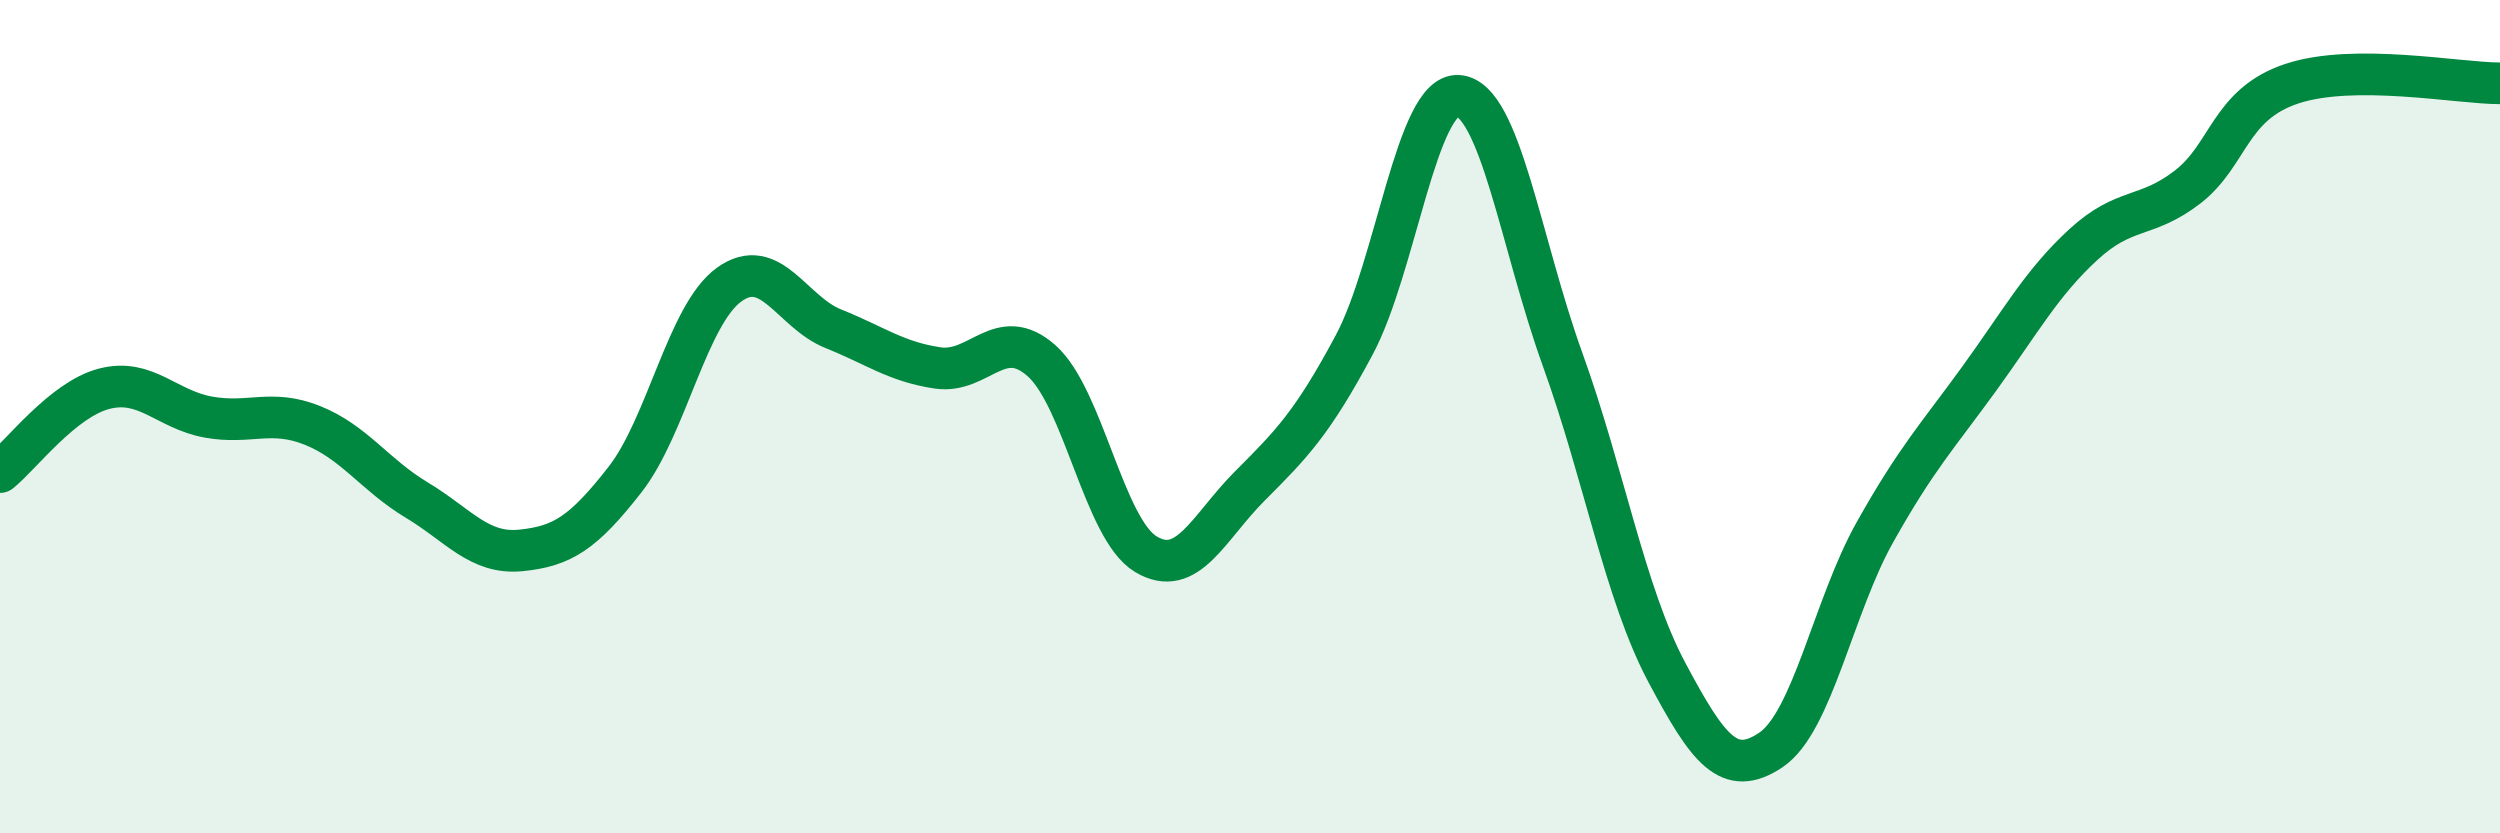
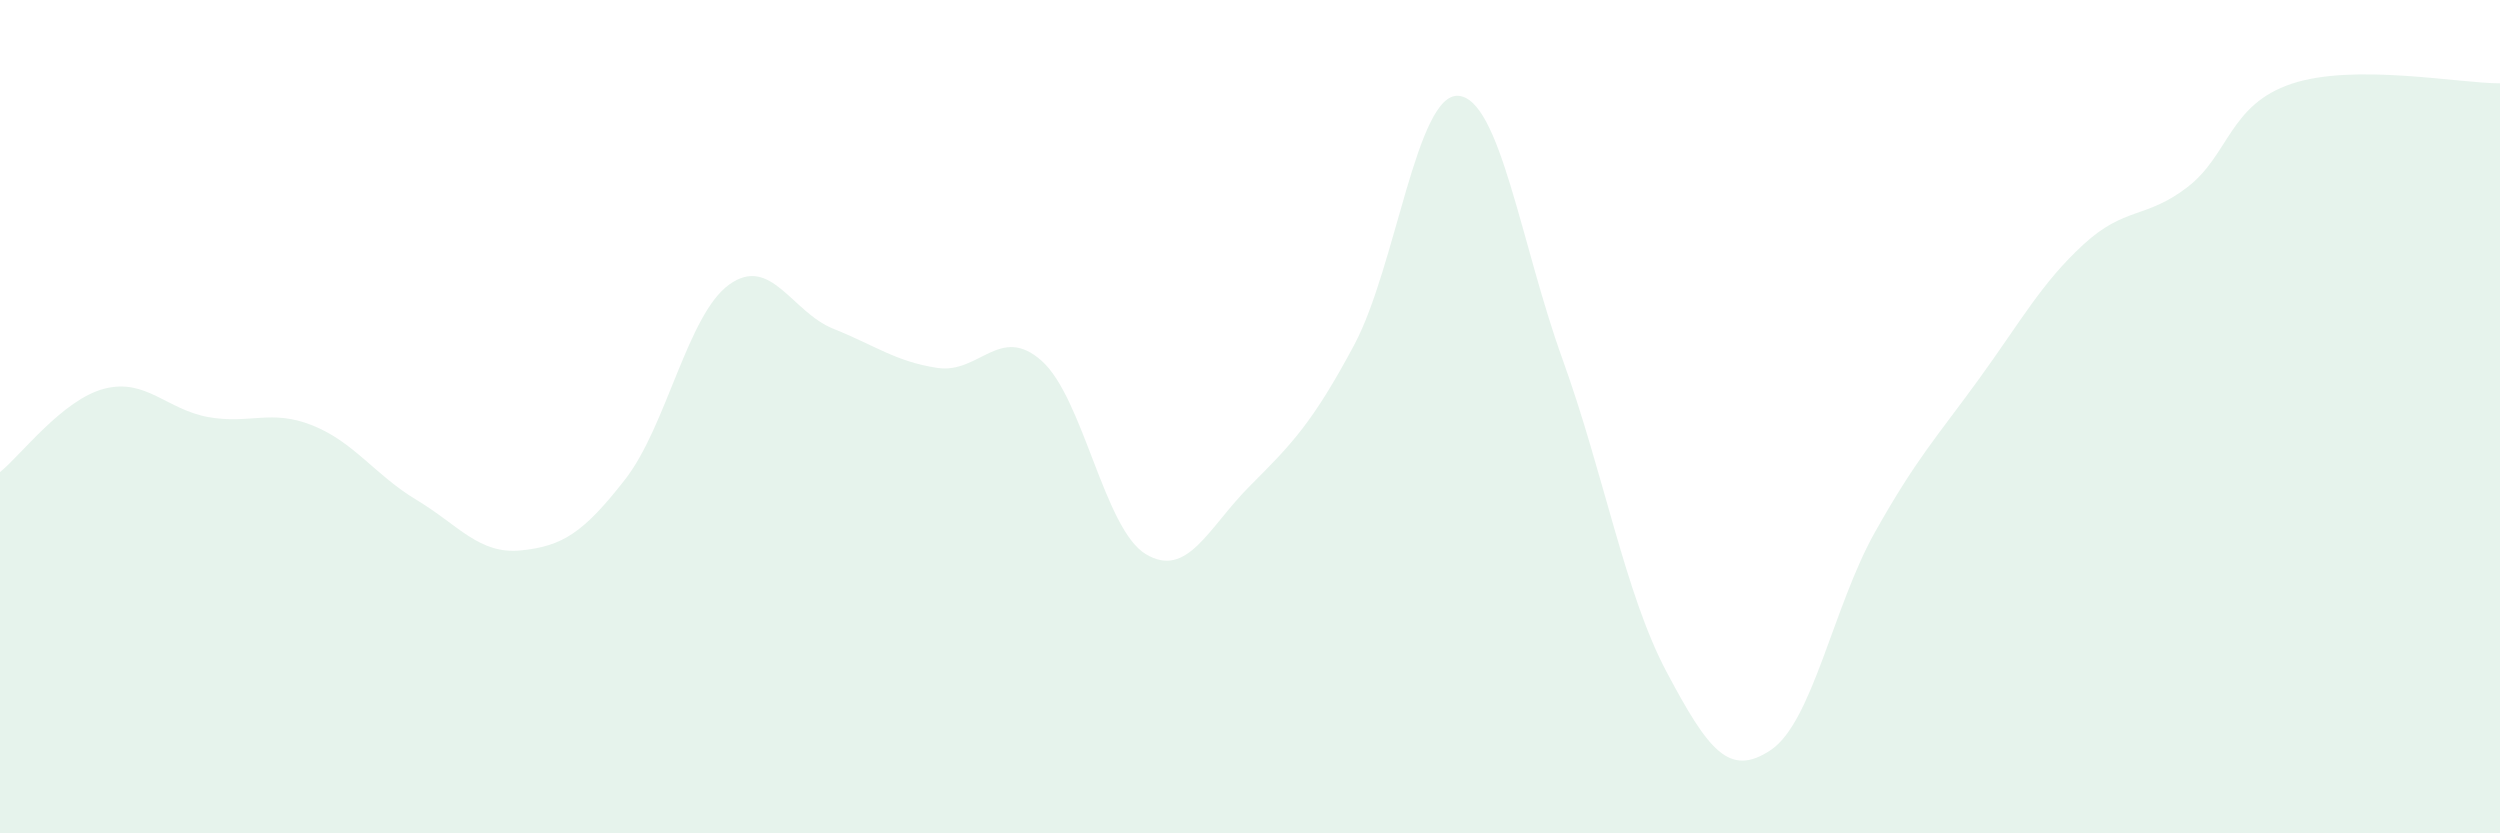
<svg xmlns="http://www.w3.org/2000/svg" width="60" height="20" viewBox="0 0 60 20">
  <path d="M 0,11.33 C 0.5,10.93 1.5,9.59 2.5,9.33 C 3.5,9.07 4,9.83 5,10.01 C 6,10.19 6.5,9.81 7.5,10.21 C 8.5,10.61 9,11.4 10,12 C 11,12.6 11.5,13.31 12.5,13.21 C 13.5,13.11 14,12.79 15,11.51 C 16,10.23 16.5,7.55 17.5,6.83 C 18.5,6.11 19,7.49 20,7.89 C 21,8.29 21.5,8.68 22.5,8.83 C 23.5,8.98 24,7.77 25,8.66 C 26,9.55 26.5,12.7 27.5,13.3 C 28.5,13.9 29,12.66 30,11.66 C 31,10.66 31.5,10.15 32.5,8.28 C 33.5,6.41 34,2.23 35,2.3 C 36,2.37 36.5,5.85 37.5,8.62 C 38.5,11.39 39,14.25 40,16.13 C 41,18.01 41.5,18.67 42.5,18 C 43.5,17.33 44,14.55 45,12.77 C 46,10.99 46.5,10.47 47.5,9.09 C 48.5,7.71 49,6.79 50,5.87 C 51,4.95 51.5,5.26 52.5,4.49 C 53.5,3.72 53.5,2.51 55,2.01 C 56.5,1.51 59,2 60,2L60 20L0 20Z" fill="#008740" opacity="0.1" stroke-linecap="round" stroke-linejoin="round" />
-   <path d="M 0,11.33 C 0.5,10.93 1.5,9.59 2.5,9.33 C 3.5,9.07 4,9.83 5,10.01 C 6,10.19 6.5,9.81 7.5,10.21 C 8.5,10.61 9,11.4 10,12 C 11,12.6 11.5,13.31 12.5,13.21 C 13.5,13.11 14,12.79 15,11.51 C 16,10.23 16.5,7.55 17.5,6.83 C 18.5,6.11 19,7.49 20,7.89 C 21,8.29 21.5,8.68 22.5,8.83 C 23.5,8.98 24,7.77 25,8.66 C 26,9.55 26.5,12.7 27.5,13.3 C 28.5,13.9 29,12.66 30,11.66 C 31,10.66 31.5,10.15 32.5,8.28 C 33.5,6.41 34,2.23 35,2.3 C 36,2.37 36.5,5.85 37.5,8.62 C 38.5,11.39 39,14.25 40,16.13 C 41,18.01 41.5,18.67 42.5,18 C 43.5,17.33 44,14.55 45,12.77 C 46,10.99 46.5,10.47 47.5,9.09 C 48.5,7.71 49,6.79 50,5.87 C 51,4.95 51.5,5.26 52.5,4.49 C 53.5,3.72 53.5,2.51 55,2.01 C 56.5,1.51 59,2 60,2" stroke="#008740" stroke-width="1" fill="none" stroke-linecap="round" stroke-linejoin="round" />
</svg>